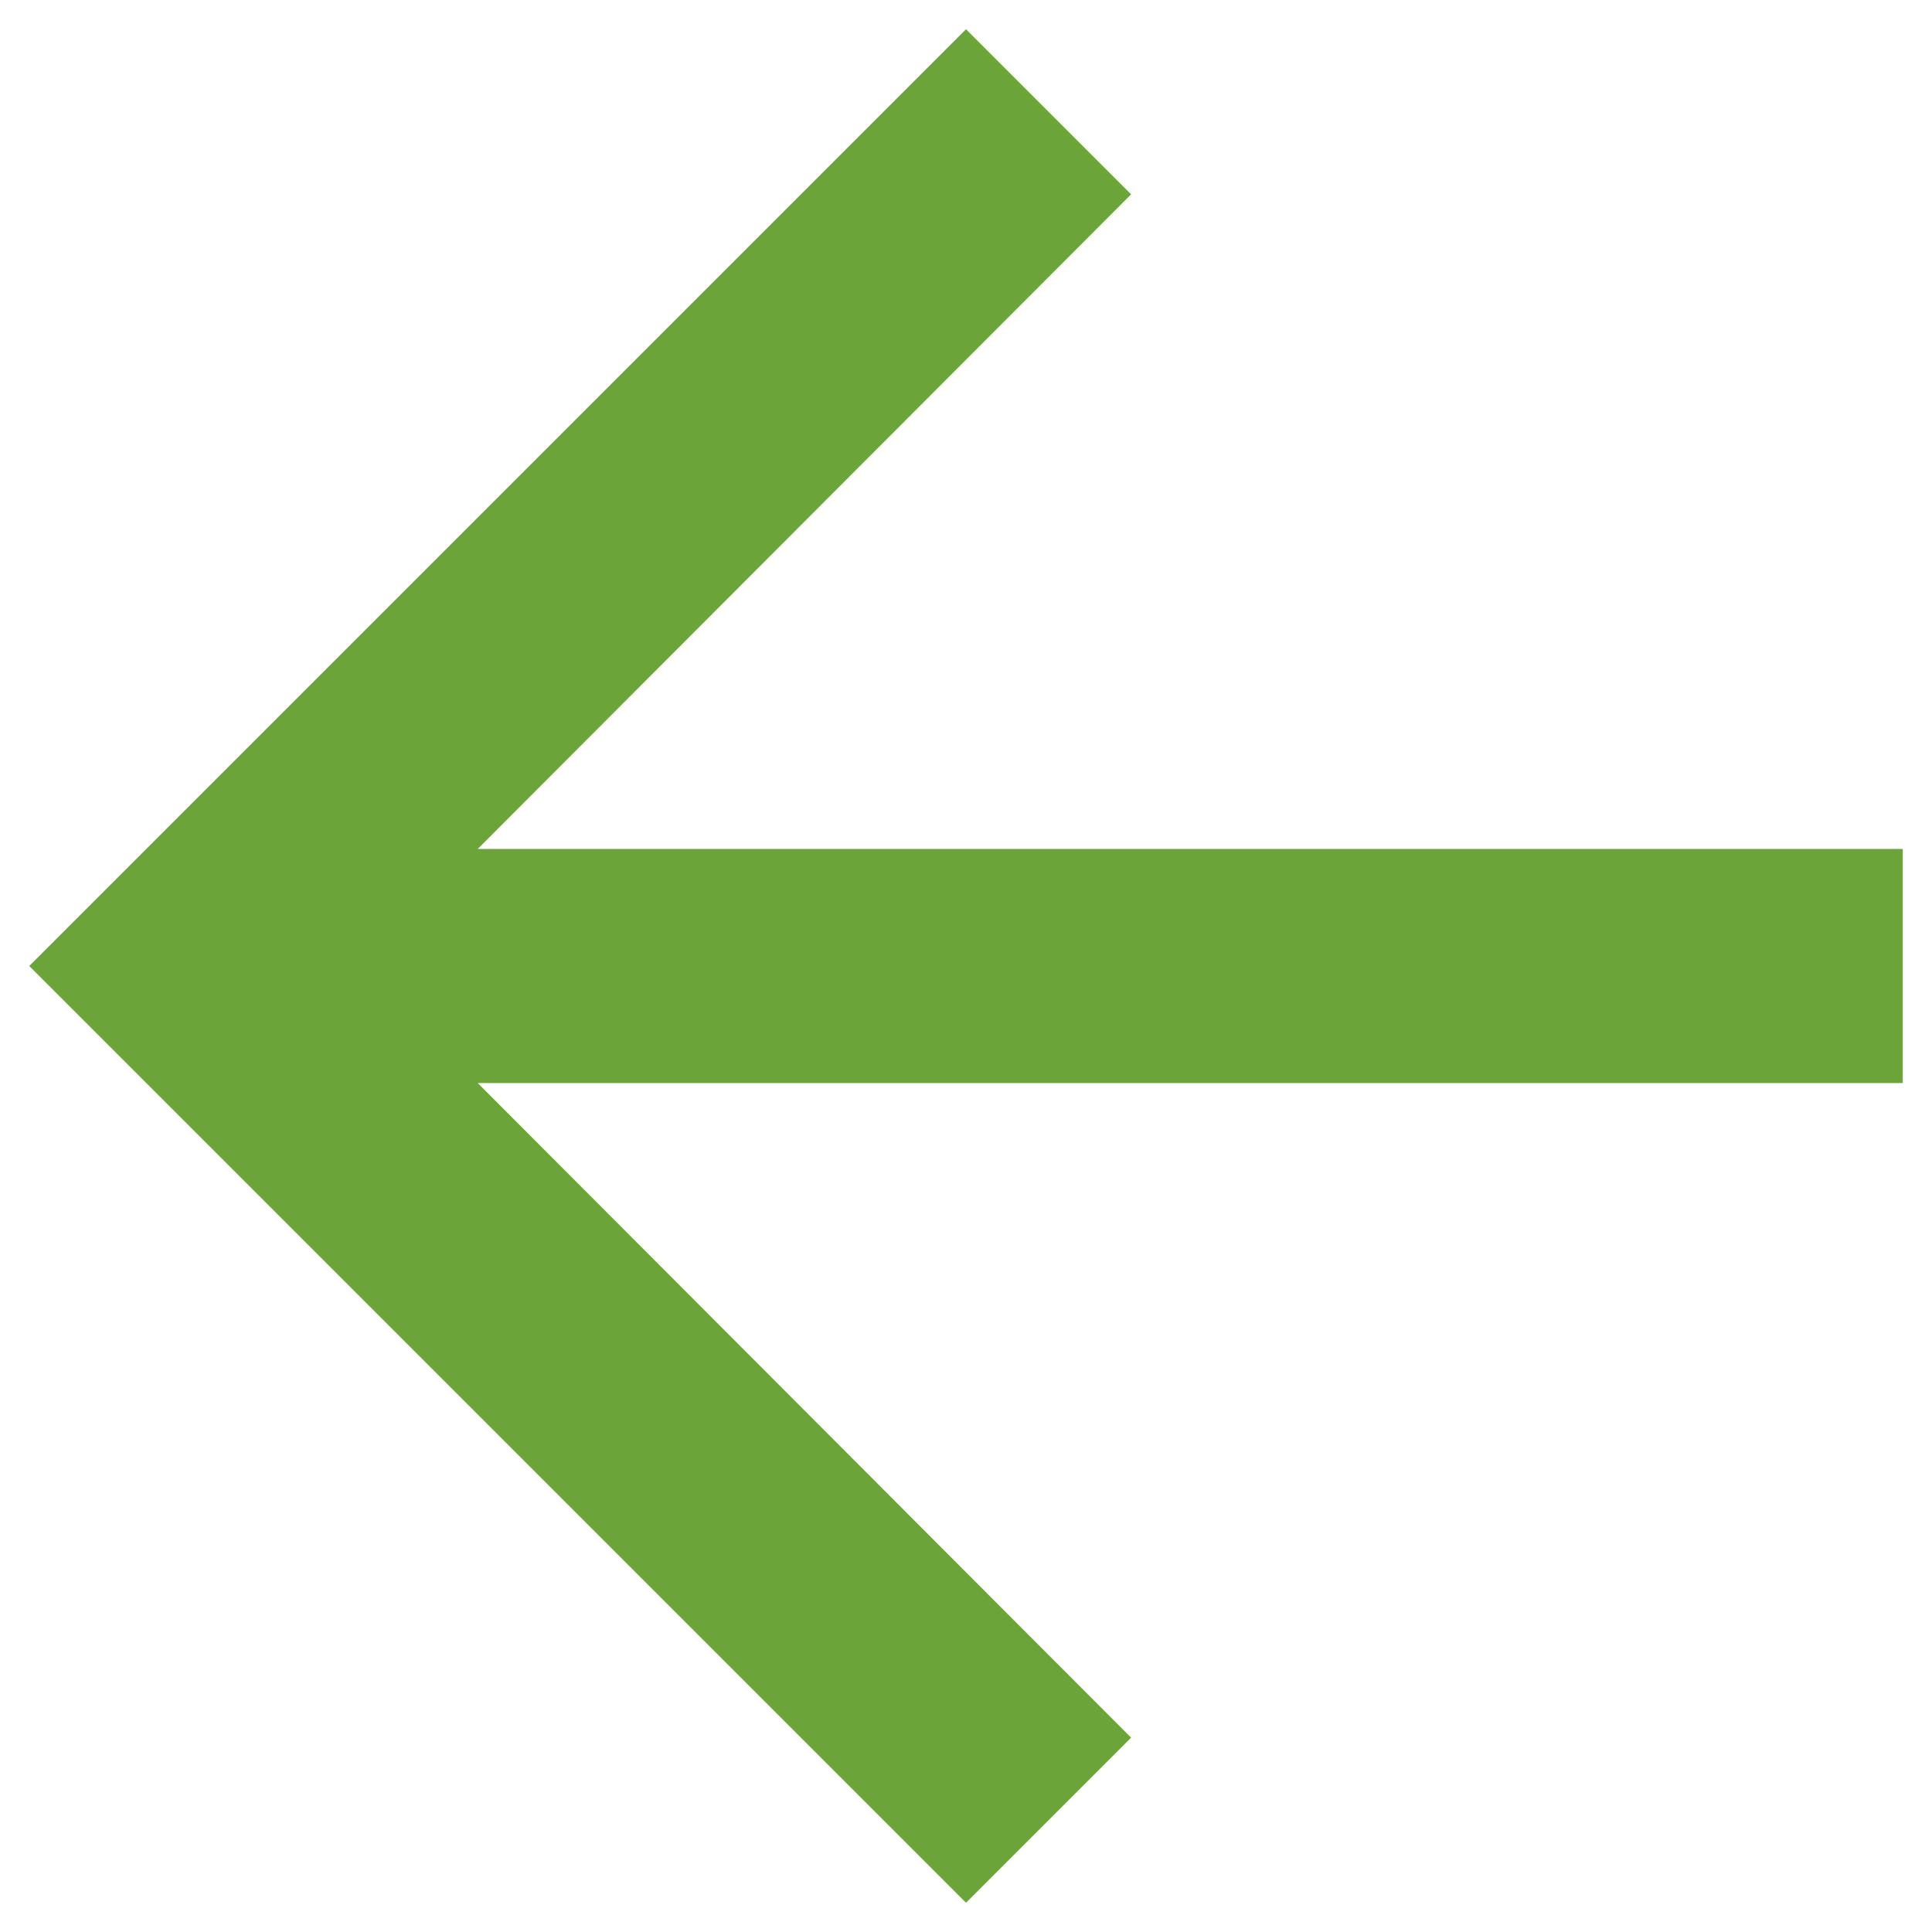
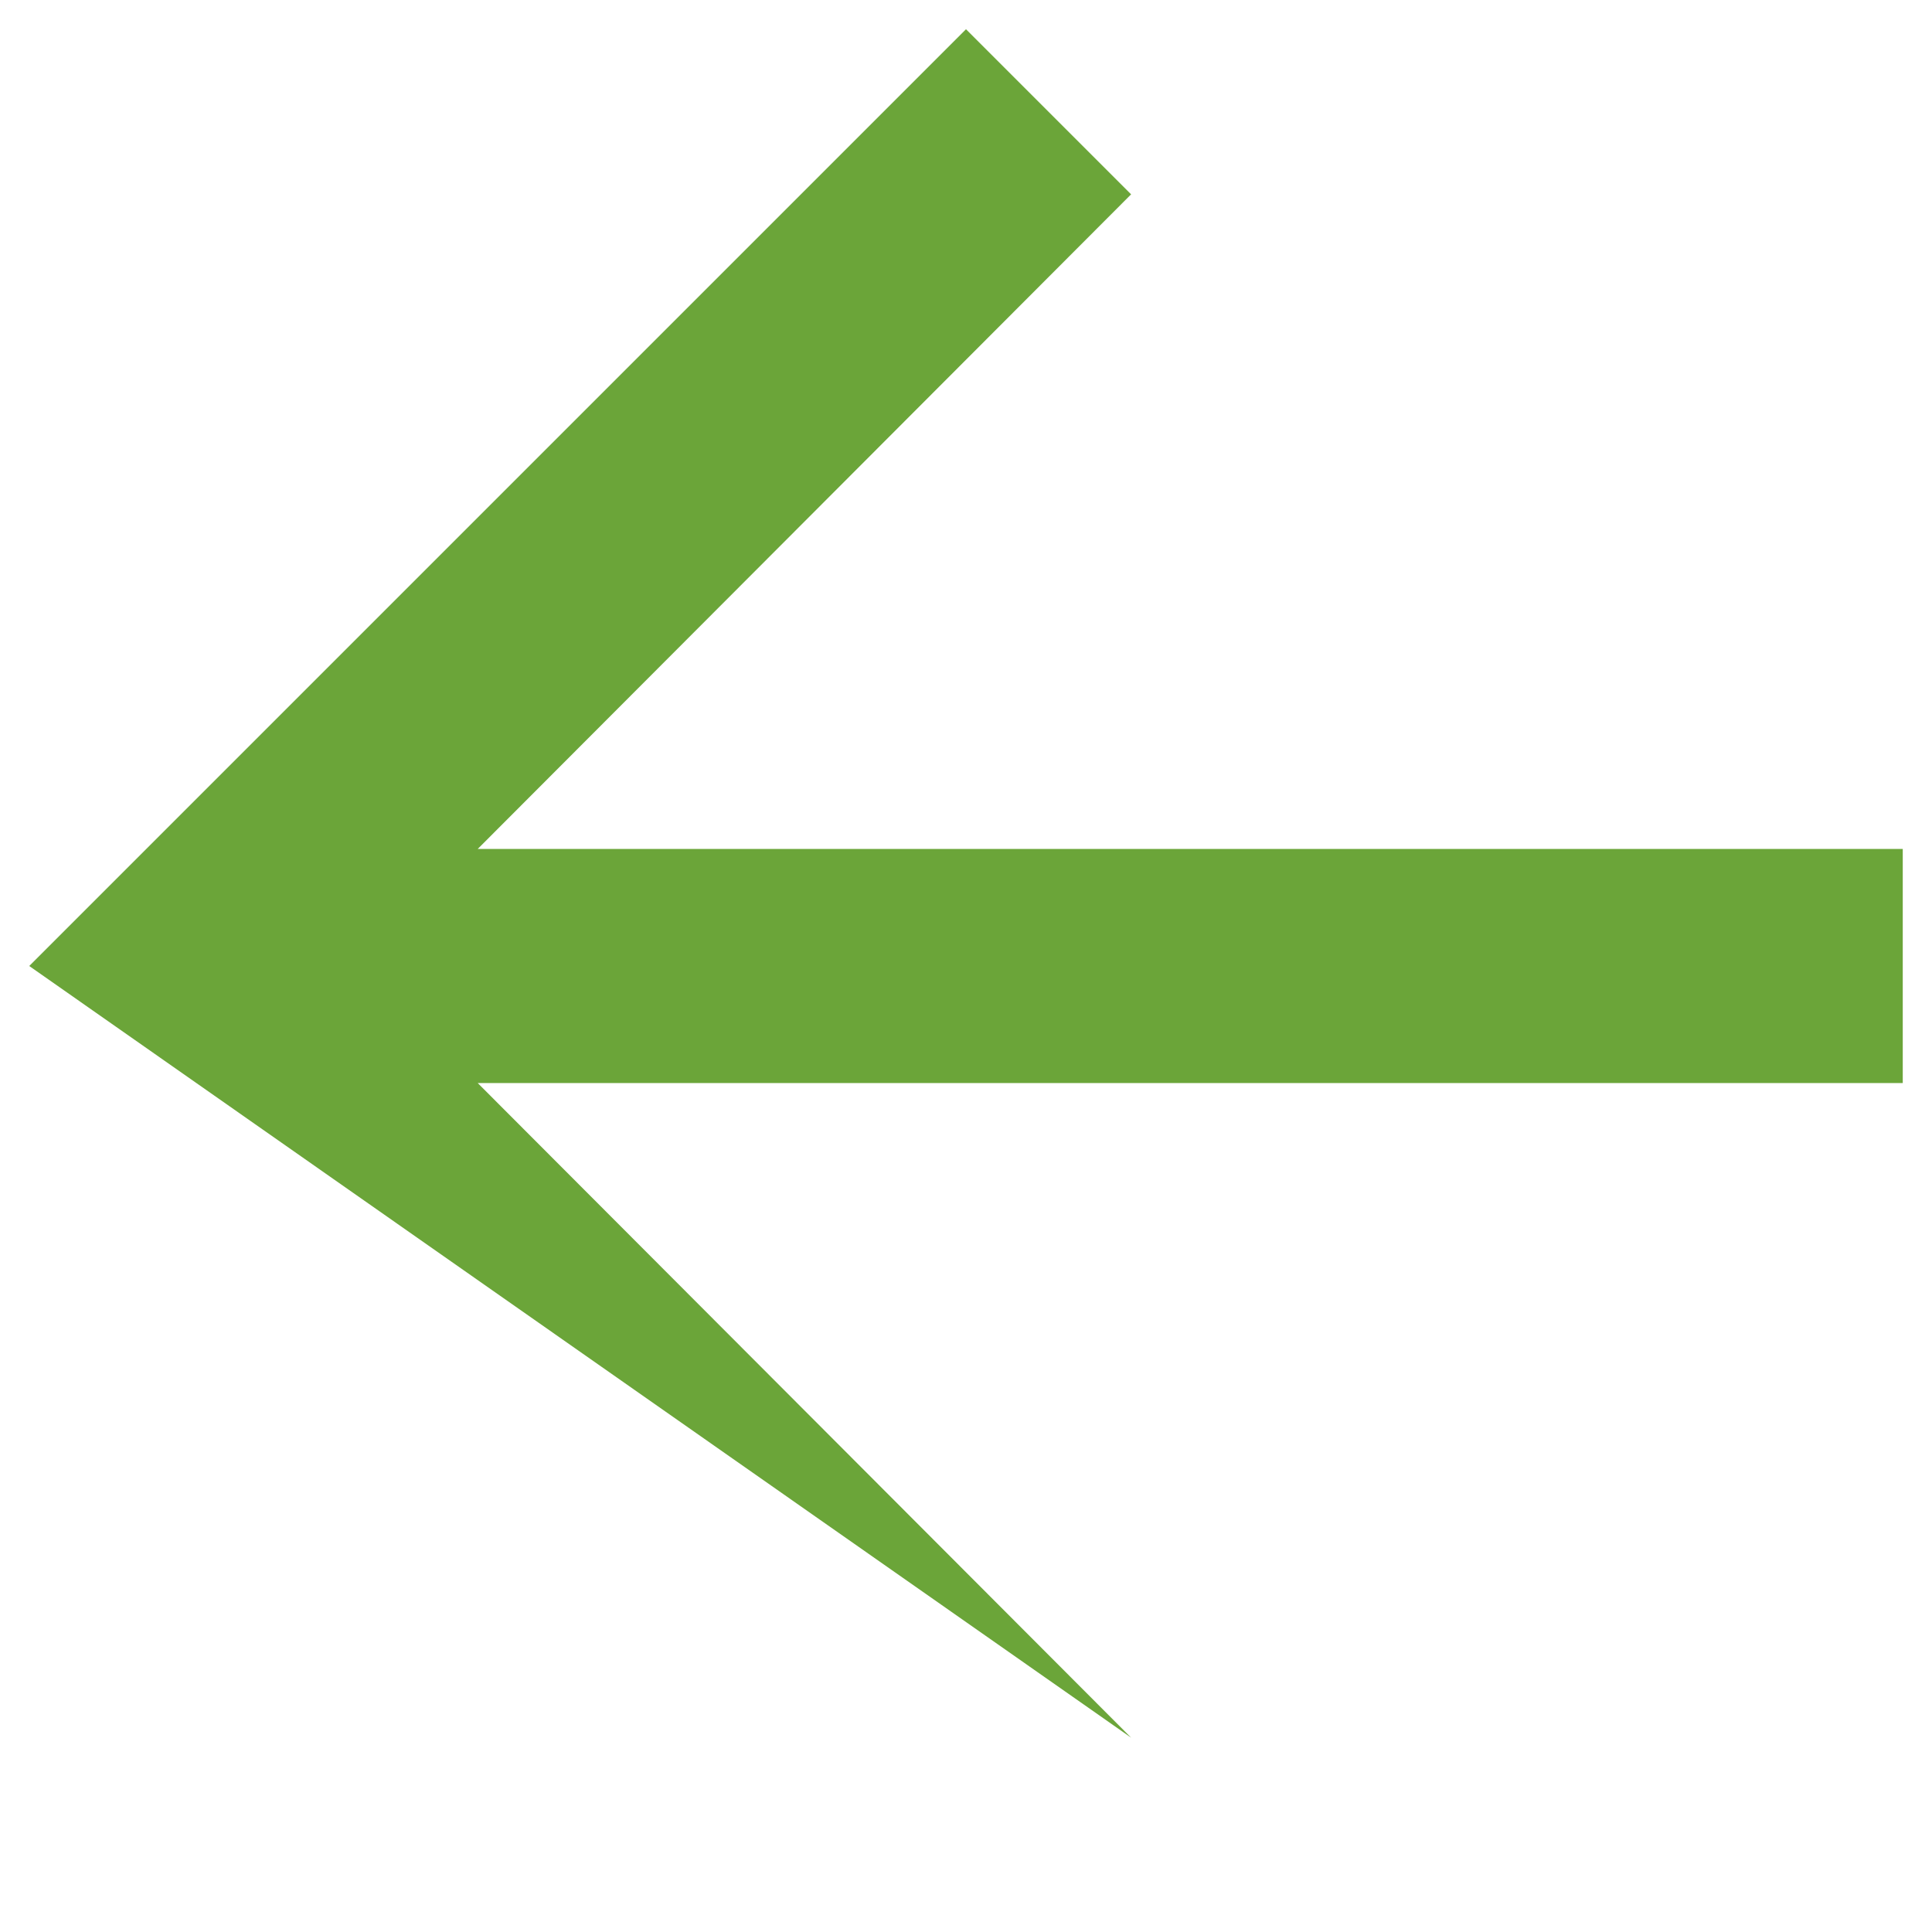
<svg xmlns="http://www.w3.org/2000/svg" width="22" height="22" viewBox="0 0 22 22" fill="none">
-   <path d="M11 0.333L12.88 2.213L5.44 9.667H21.667V12.333H5.44L12.88 19.787L11 21.667L0.333 11L11 0.333Z" fill="#6BA539" />
+   <path d="M11 0.333L12.88 2.213L5.44 9.667H21.667V12.333H5.44L12.88 19.787L0.333 11L11 0.333Z" fill="#6BA539" />
</svg>